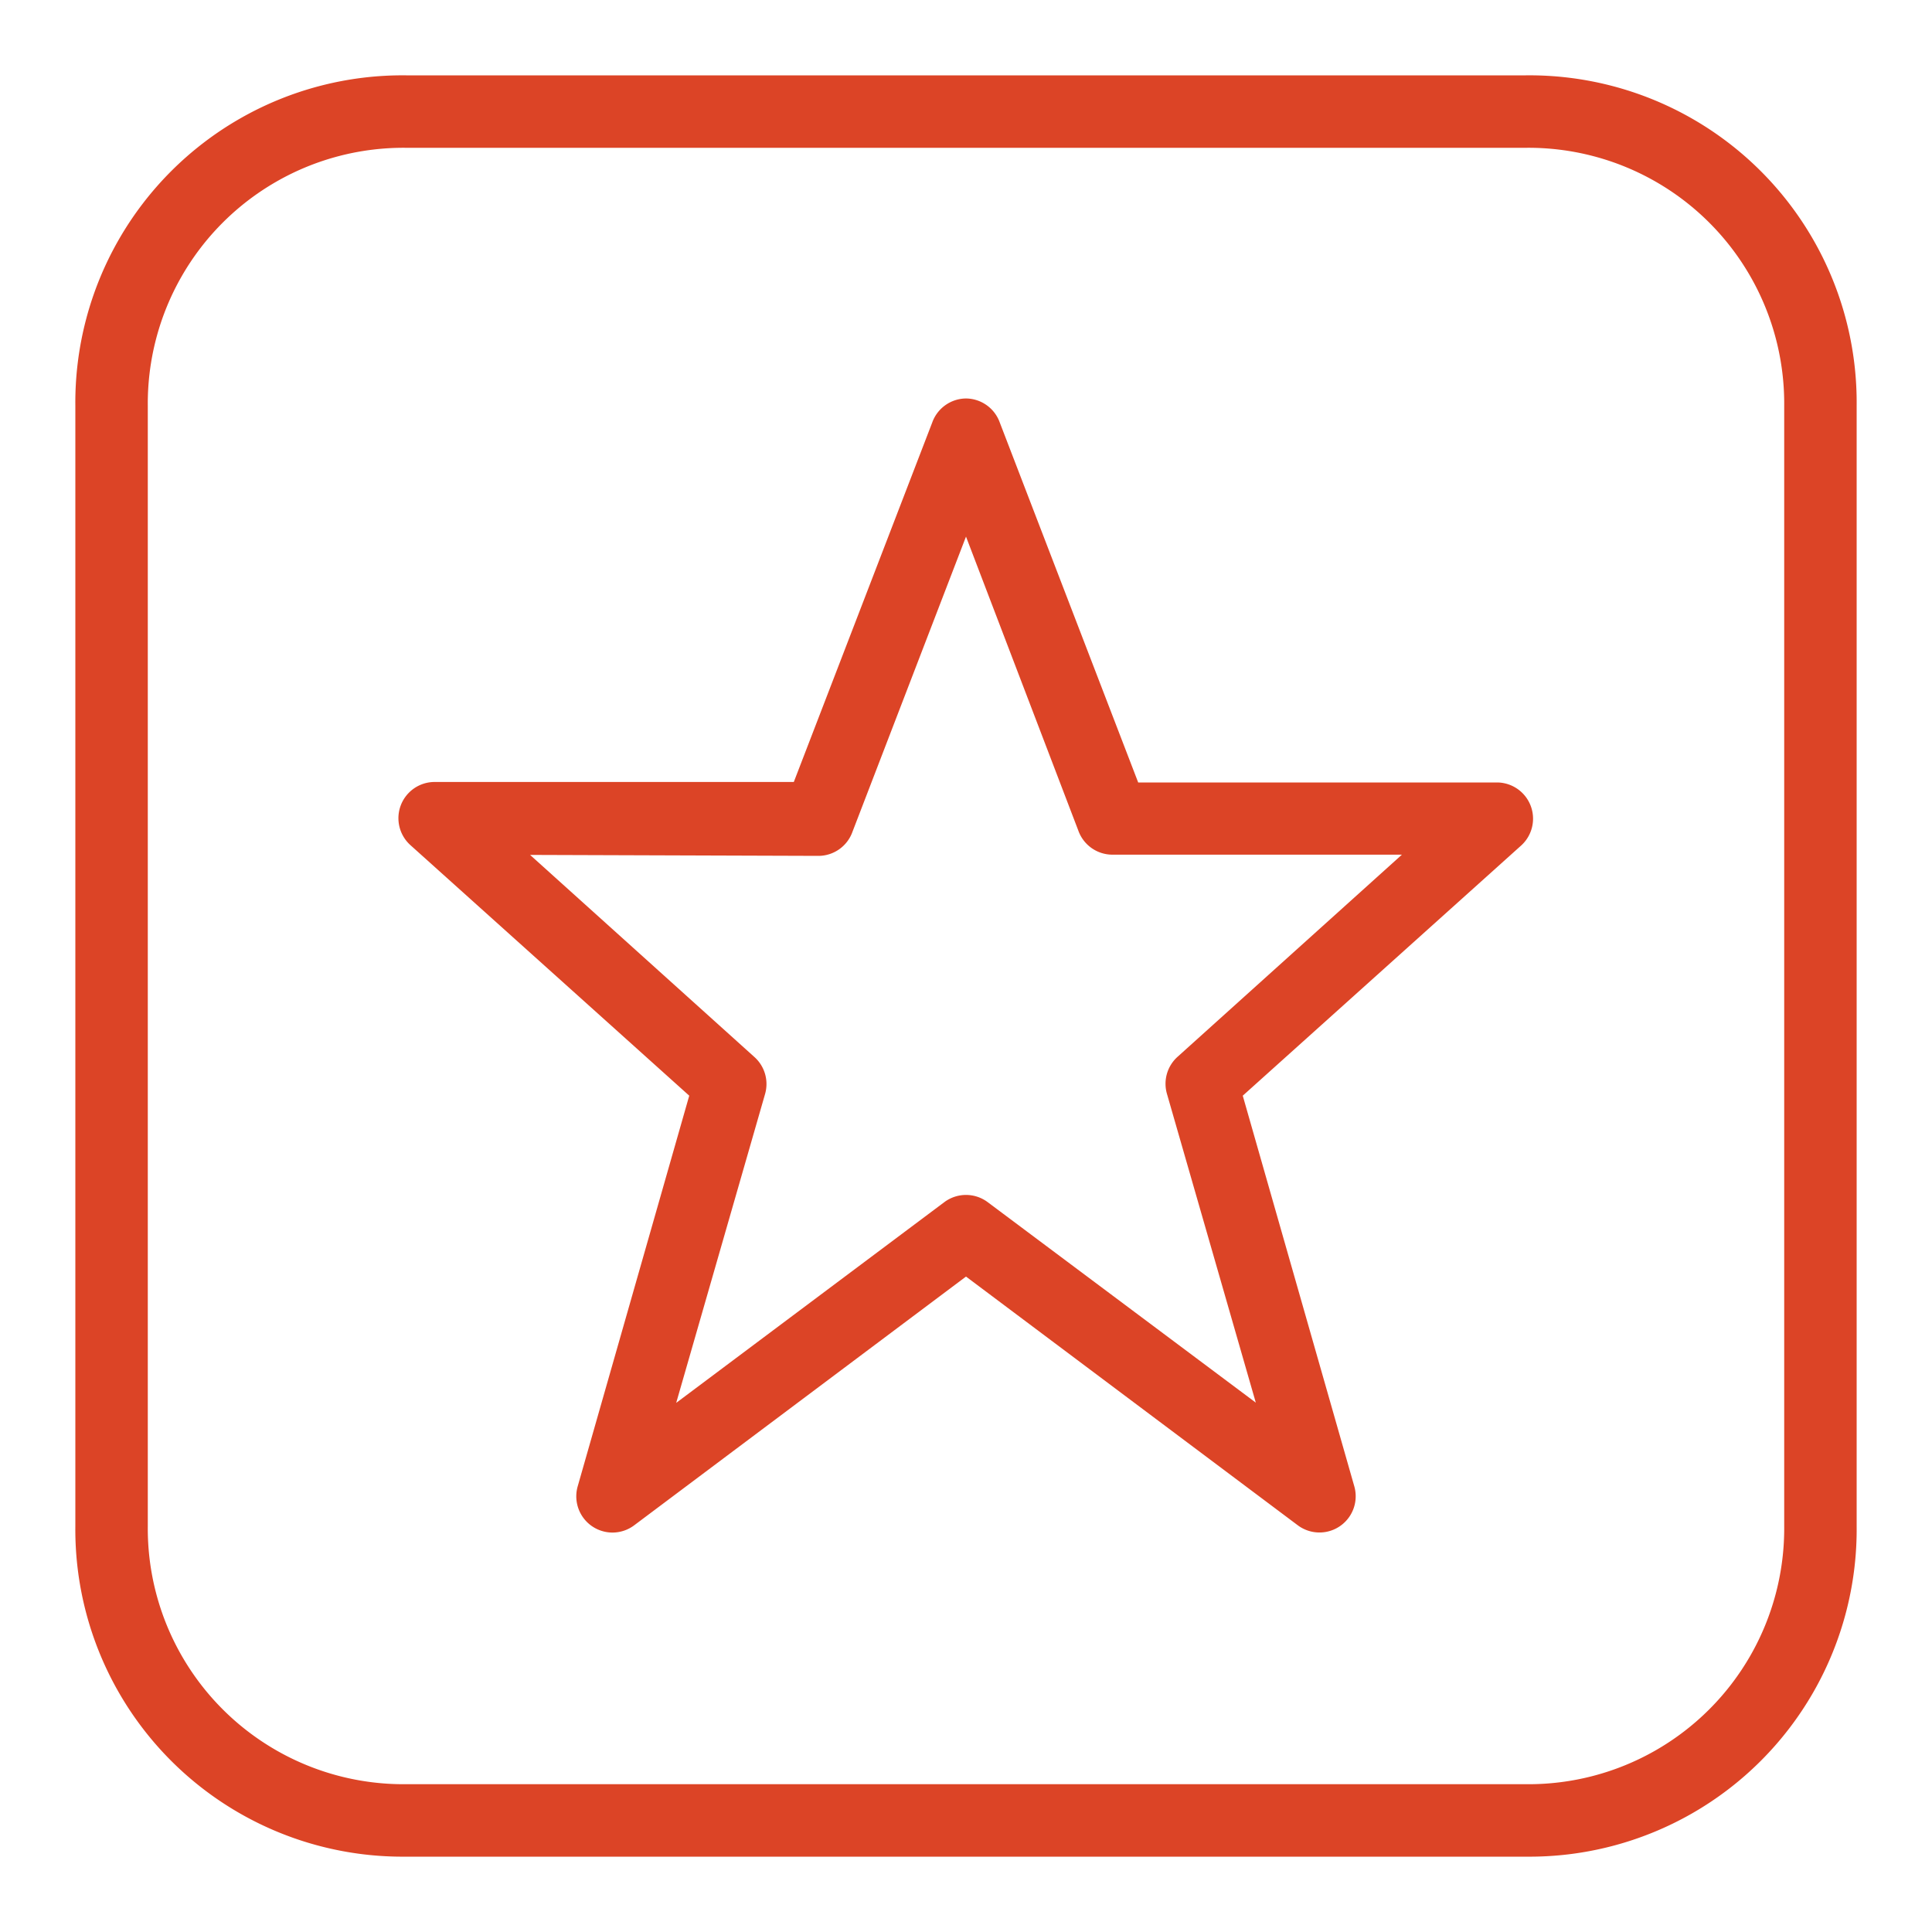
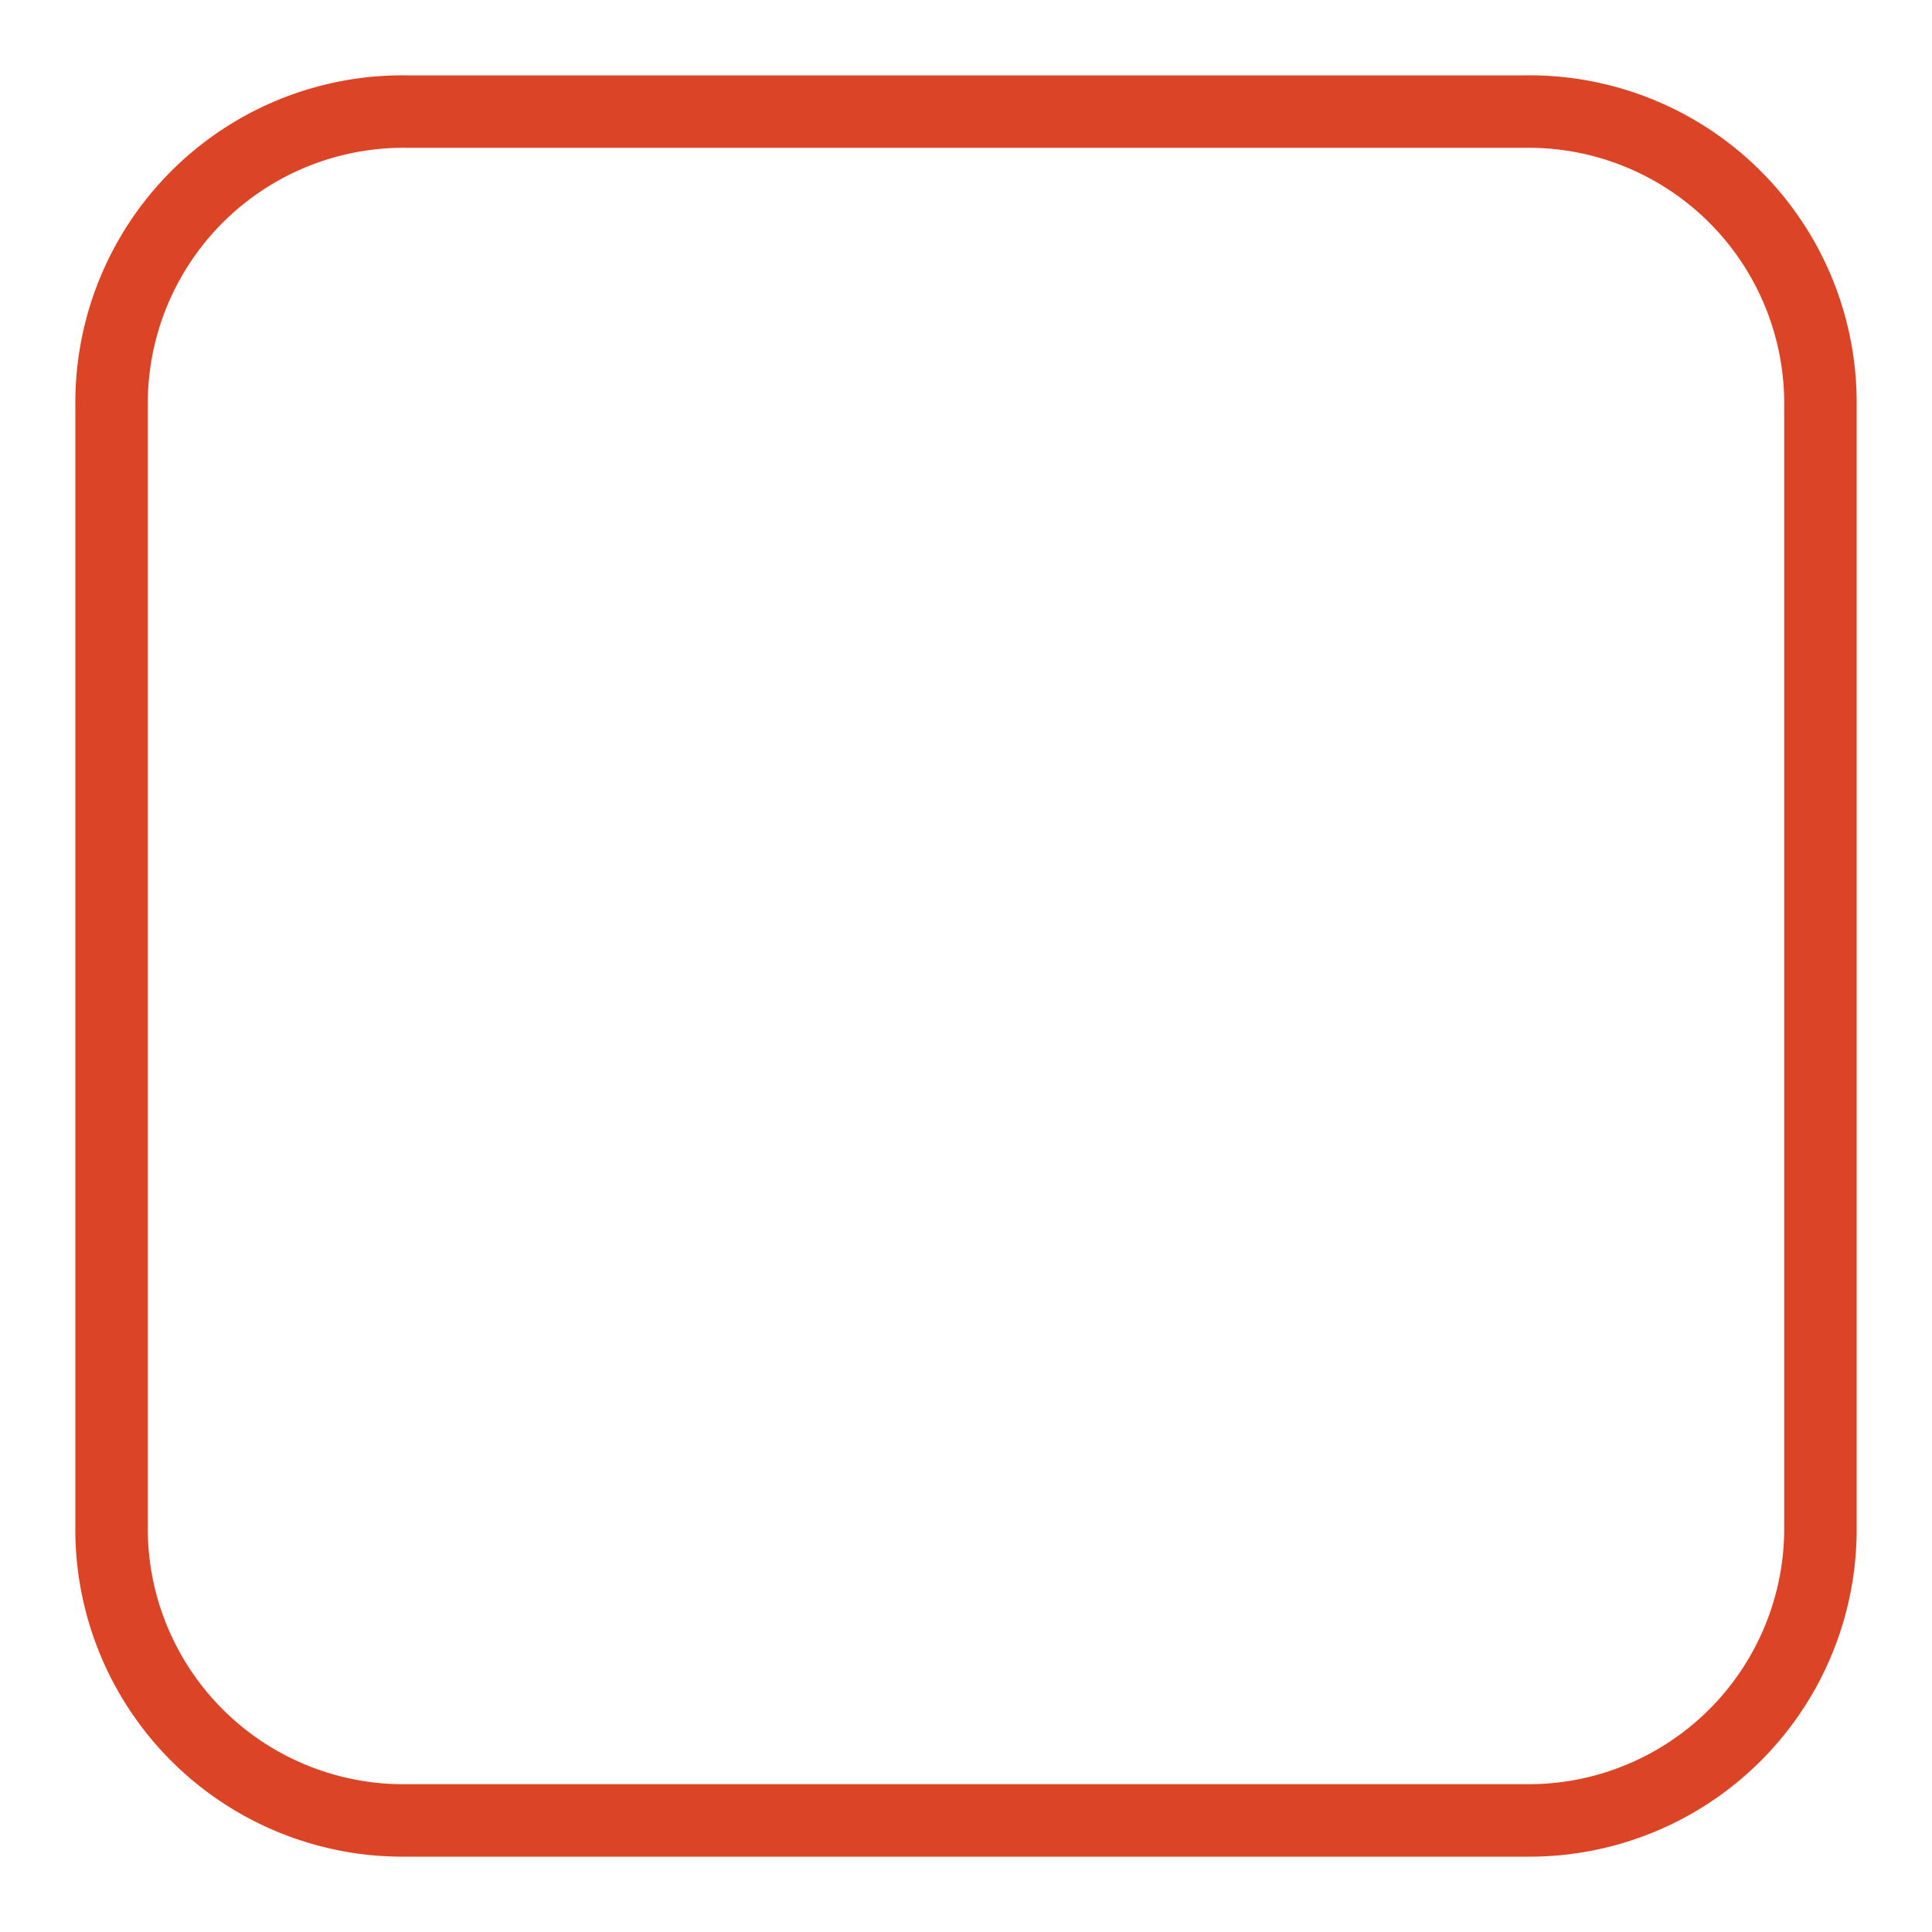
<svg xmlns="http://www.w3.org/2000/svg" id="Layer_1" data-name="Layer 1" viewBox="0 0 80 80">
  <defs>
    <style>.cls-1{fill:#dc4426;}</style>
  </defs>
  <title>ic</title>
-   <path class="cls-1" d="M25.36,63.46a1.5,1.5,0,0,1-1.44-1.91l4.62-16.18L17,35a1.5,1.5,0,0,1,1-2.62H32.87L38.6,17.5a1.5,1.5,0,0,1,1.4-1h0a1.5,1.5,0,0,1,1.4,1l5.73,14.9H62A1.5,1.5,0,0,1,63,35L51.46,45.37l4.62,16.18a1.5,1.5,0,0,1-2.34,1.61L40,52.86,26.26,63.16A1.5,1.5,0,0,1,25.36,63.46ZM21.95,35.4l9.29,8.37a1.5,1.5,0,0,1,.44,1.53L28,58.09,39.1,49.78a1.5,1.5,0,0,1,1.8,0L52,58.08,48.32,45.29a1.5,1.5,0,0,1,.44-1.53l9.29-8.37h-12a1.5,1.5,0,0,1-1.4-1L40,22.22,35.3,34.44a1.5,1.5,0,0,1-1.4,1Z" />
  <path class="cls-1" d="M63.18,76.88H16.82a13.55,13.55,0,0,1-13.7-13.7V16.82a13.55,13.55,0,0,1,13.7-13.7H63.18a13.55,13.55,0,0,1,13.7,13.7V63.18A13.55,13.55,0,0,1,63.18,76.88ZM16.82,6.12a10.59,10.59,0,0,0-10.7,10.7V63.18a10.59,10.59,0,0,0,10.7,10.7H63.18a10.59,10.59,0,0,0,10.7-10.7V16.82a10.59,10.59,0,0,0-10.7-10.7Z" />
</svg>